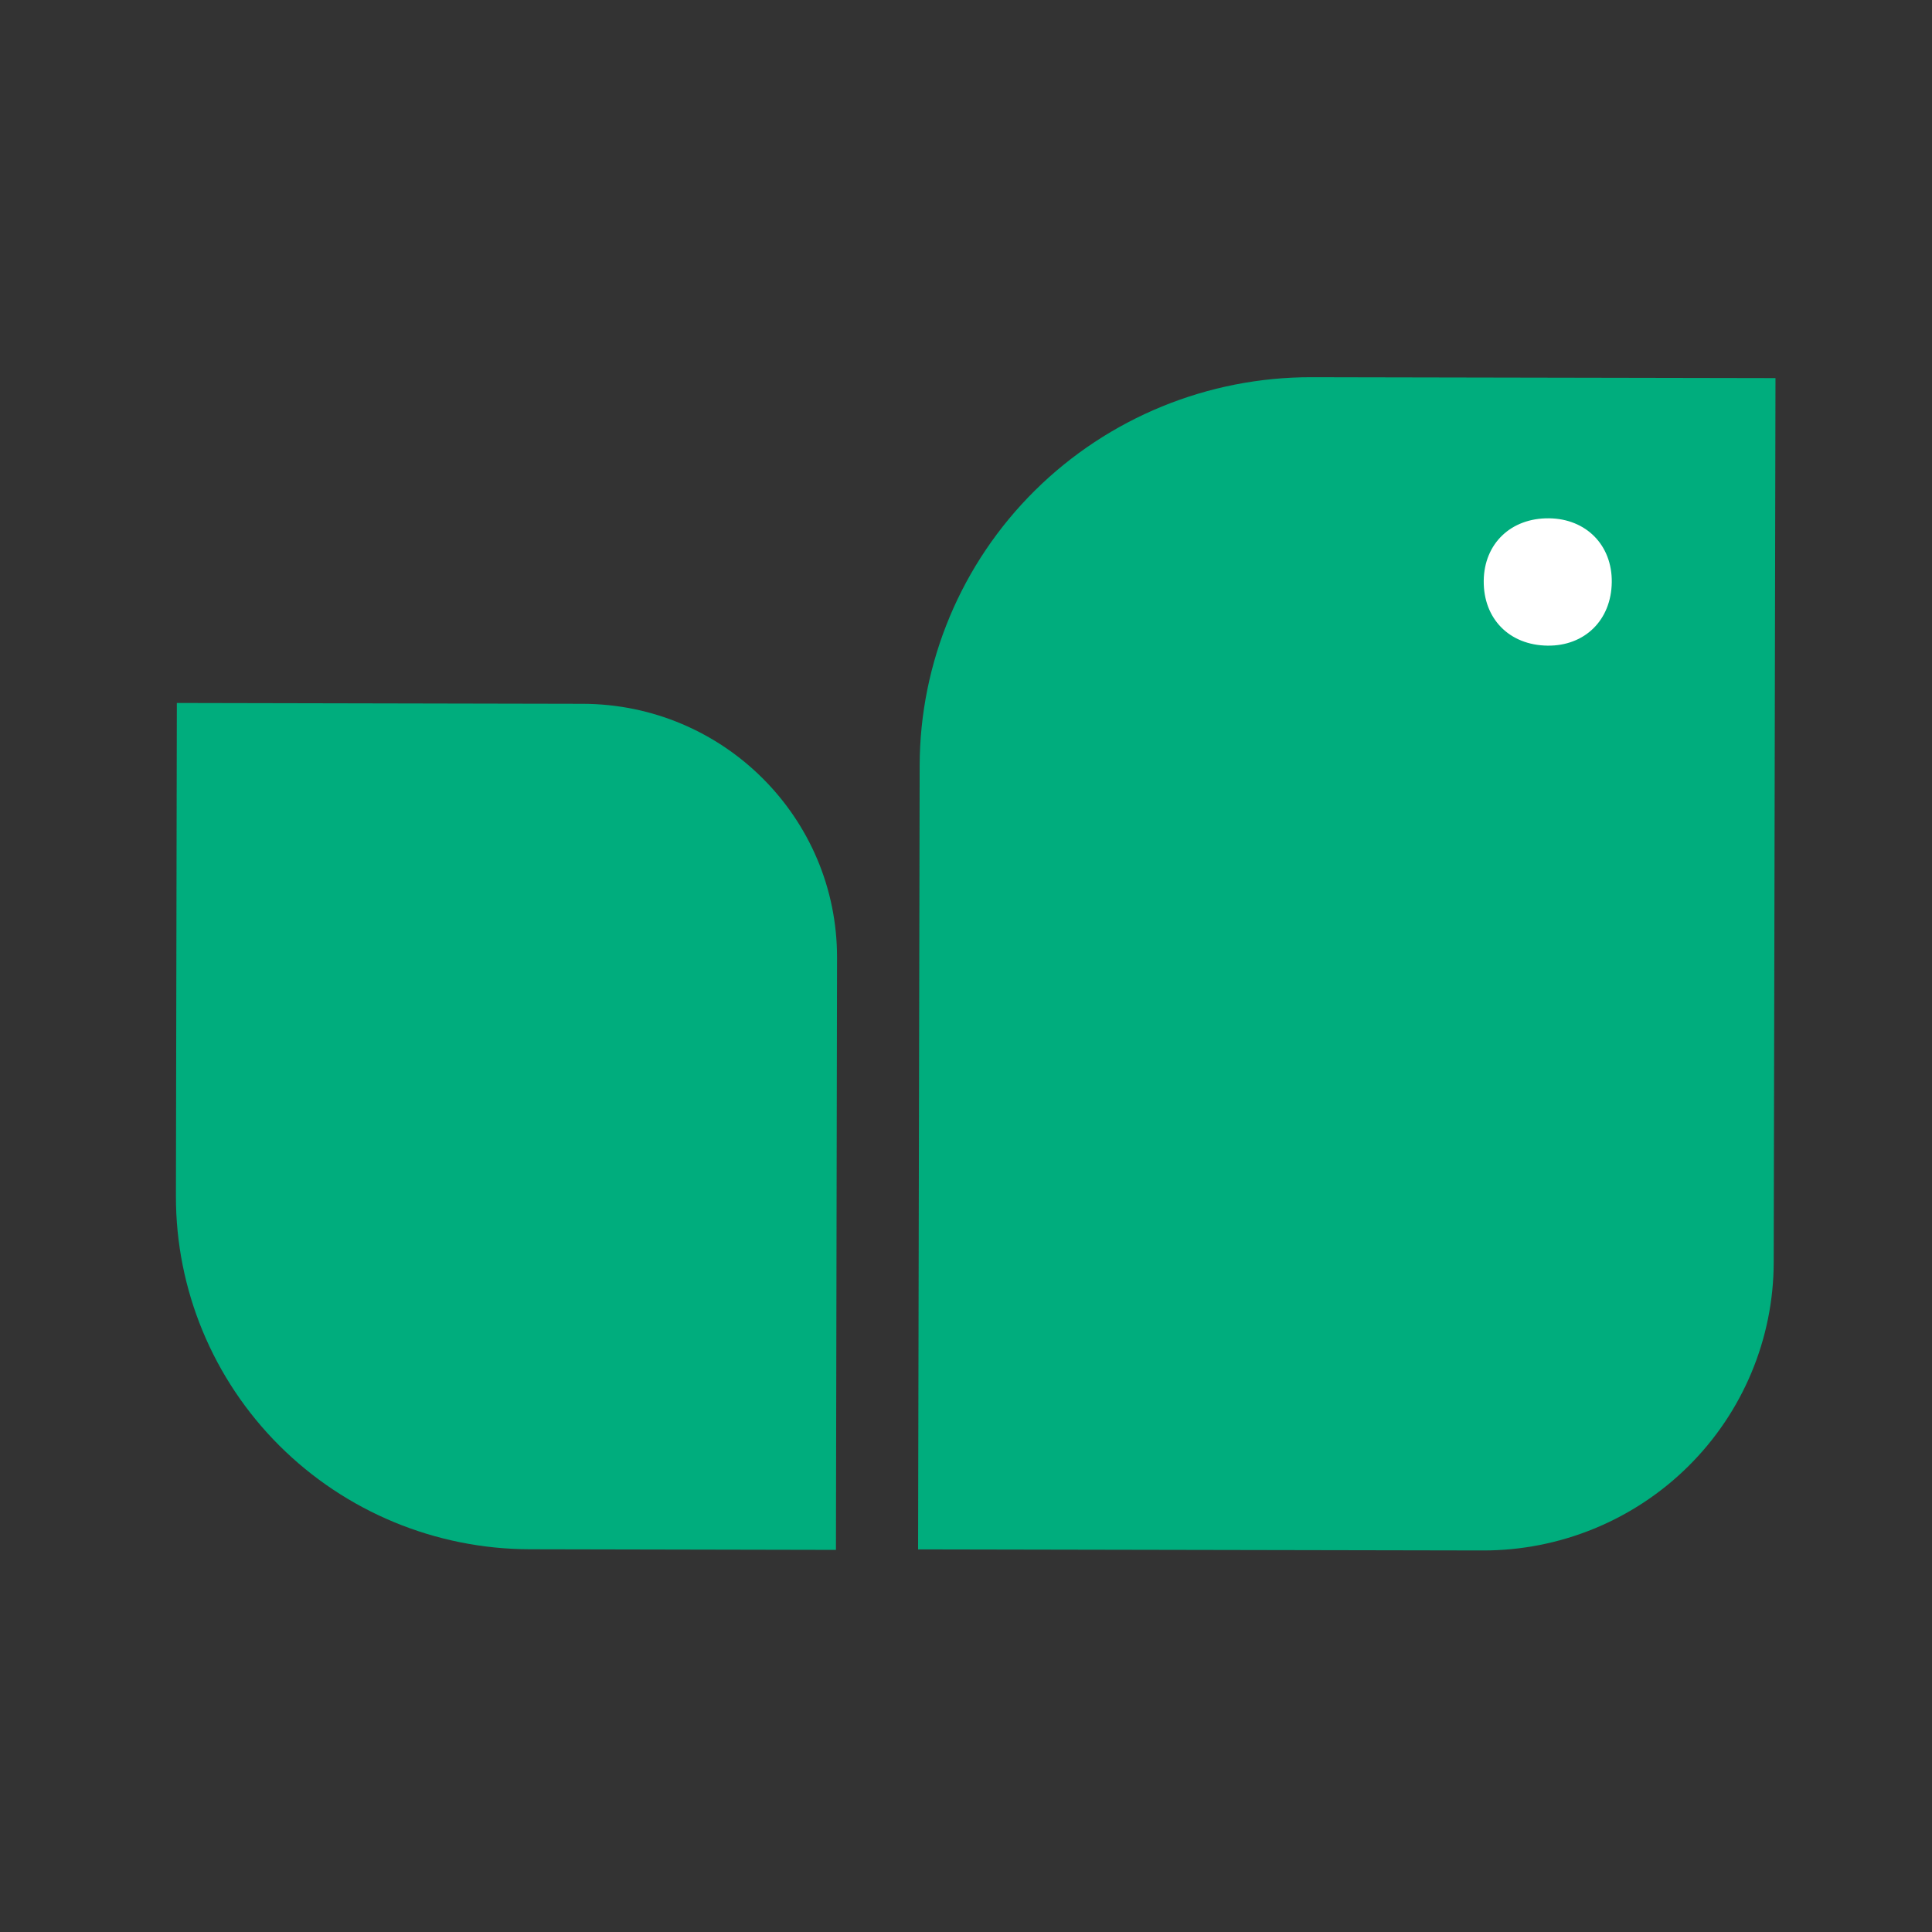
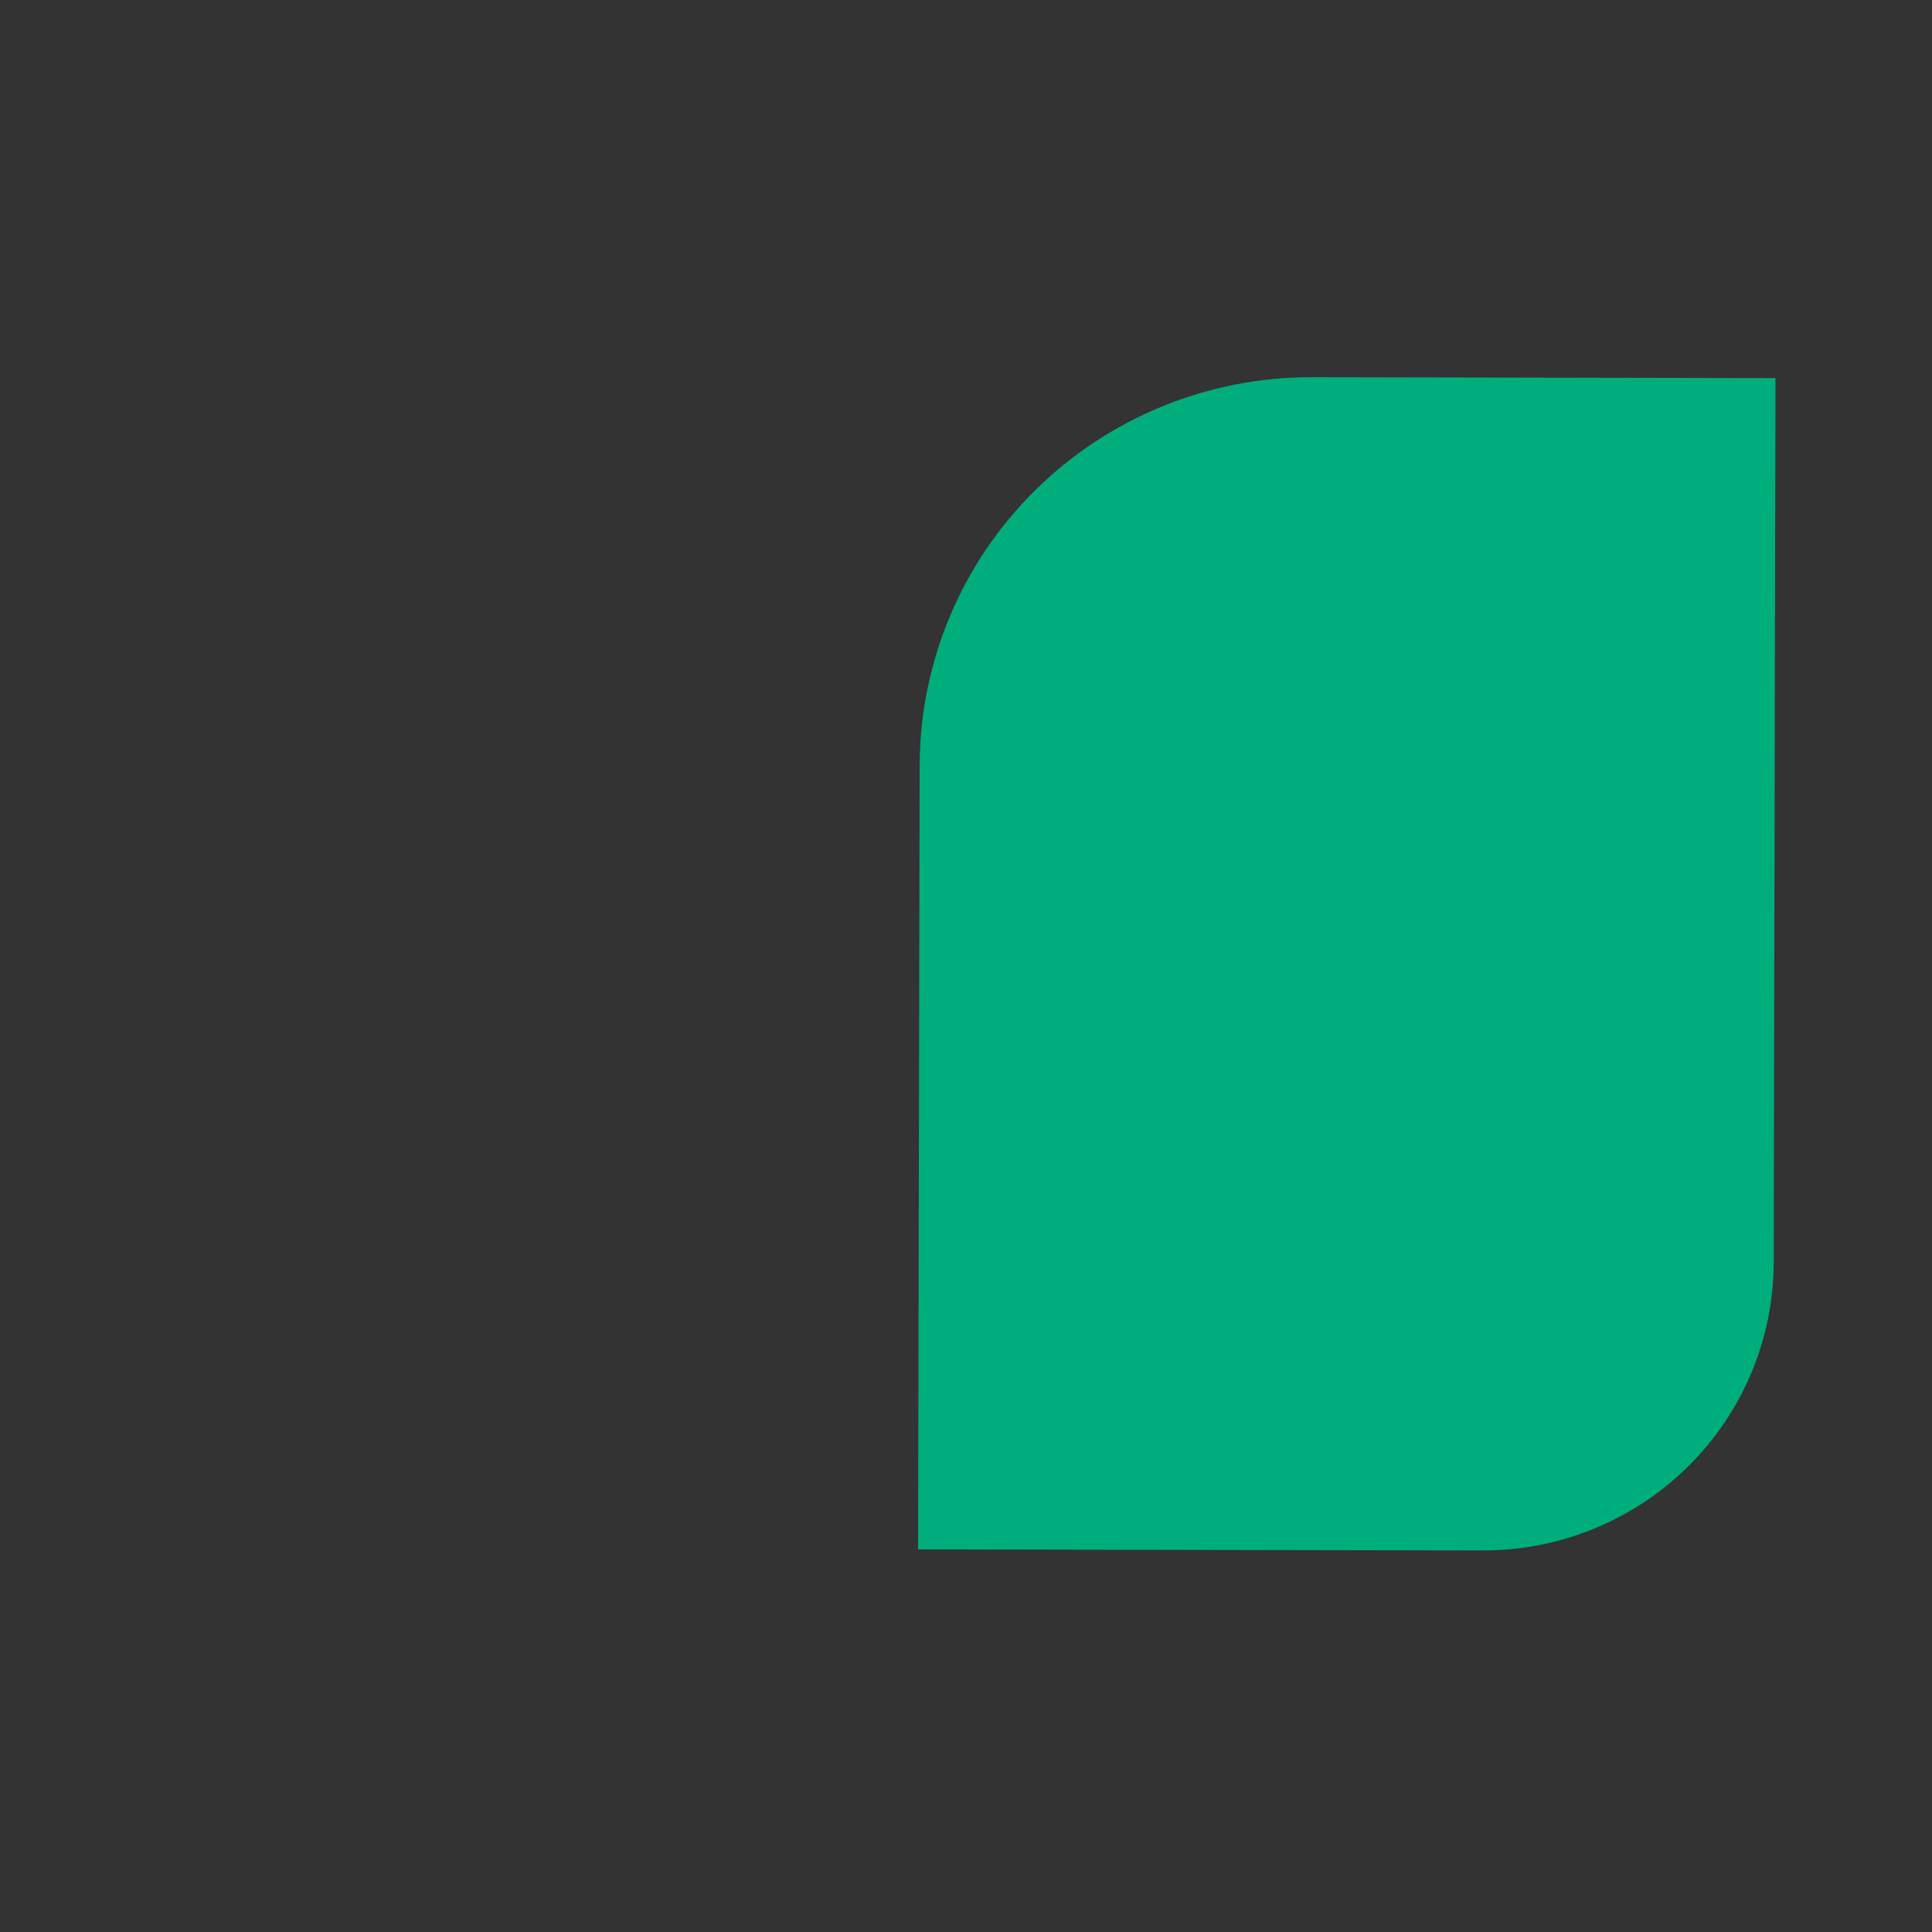
<svg xmlns="http://www.w3.org/2000/svg" width="144" height="144" viewBox="0.0 0.0 378.0 378.0" version="1.1" xml:space="preserve" style="fill-rule:evenodd;clip-rule:evenodd;stroke-linejoin:round;stroke-miterlimit:2;">
  <rect x="0.0" y="0.0" width="378.0" height="378.0" fill="#333333" stroke="none" />
  <g id="Favicon" transform="matrix(0.111,0,0,0.152,-400.602,0)">
-     <rect x="3620.4" y="0" width="3415.7" height="2480.32" style="fill:none;" />
    <g transform="matrix(-4.311,-0.006,-0.009,3.282,10028.2,-1637.01)">
      <path d="M951.32,648.461C993.75,648.447 1034.45,664.515 1064.46,693.13C1094.46,721.746 1111.33,760.562 1111.33,801.038C1111.33,934.939 1111.33,1108.48 1111.33,1108.48L880.42,1108.48C848.941,1108.48 818.752,1096.55 796.493,1075.32C774.234,1054.09 761.729,1025.29 761.729,995.258C761.729,859.049 761.729,648.467 761.729,648.467C761.729,648.467 877.97,648.492 936.091,648.467C941.171,648.465 946.253,648.463 951.32,648.461Z" style="fill:rgb(0,173,125);" />
    </g>
    <g transform="matrix(3.331,0.005,-0.006,2.366,1387.3,-633.223)">
-       <path d="M976.477,648.467C1050.95,648.467 1111.33,710.194 1111.33,786.339L1111.33,1108.48L949.259,1108.48C899.523,1108.48 851.824,1088.28 816.655,1052.32C781.486,1016.37 761.729,967.596 761.729,916.744C761.729,790.517 761.729,648.467 761.729,648.467L976.477,648.467Z" style="fill:rgb(0,173,125);" />
-     </g>
+       </g>
    <g transform="matrix(8.437,0.073,-0.101,6.127,3439.29,-2311.01)">
-       <path d="M349.522,481.909C341.522,481.909 336.022,487.409 336.022,495.159C336.022,503.159 341.522,508.659 349.522,508.659C357.272,508.659 362.772,503.159 362.772,495.159C362.772,487.409 357.272,481.909 349.522,481.909Z" style="fill:white;" />
-     </g>
+       </g>
  </g>
</svg>